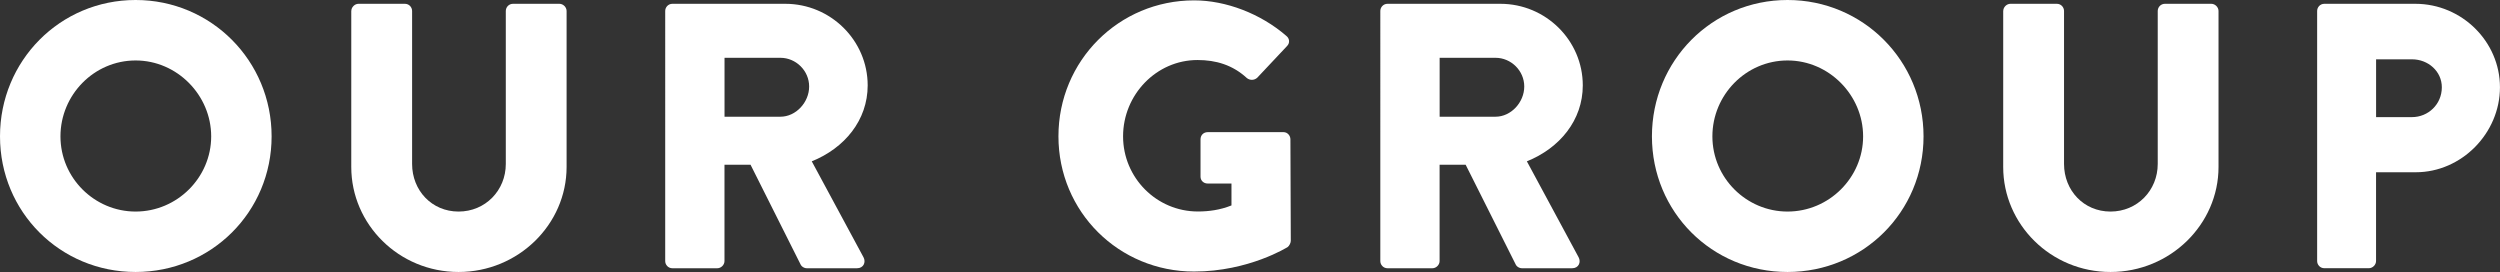
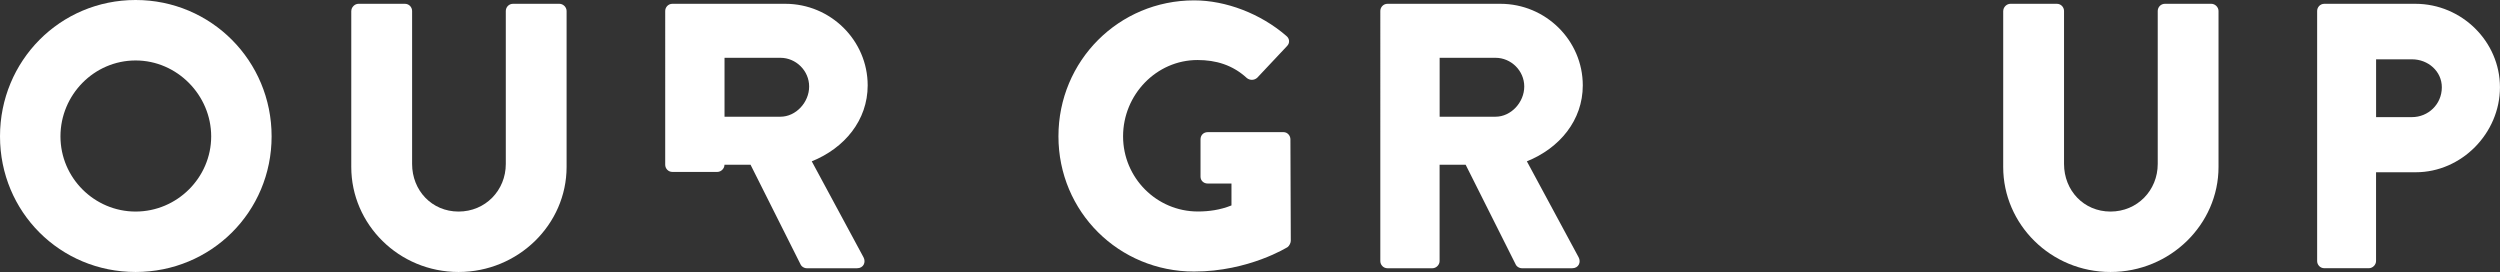
<svg xmlns="http://www.w3.org/2000/svg" id="_レイヤー_2" data-name="レイヤー 2" viewBox="0 0 676.89 73.64">
  <rect x="0" y="0" width="676.89" height="73.64" fill="#333333" stroke="none" />
  <defs>
    <style>
      .cls-1 {
        fill: #fff;
      }
    </style>
  </defs>
  <g id="_レイヤー_1-2" data-name="レイヤー 1">
    <g>
      <path class="cls-1" d="M36.72,0c20.46,0,36.82,16.47,36.82,36.92s-16.37,36.72-36.82,36.72S0,57.38,0,36.92,16.26,0,36.72,0ZM36.72,57.28c11.25,0,20.46-9.21,20.46-20.35s-9.21-20.56-20.46-20.56-20.35,9.31-20.35,20.56,9.21,20.35,20.35,20.35Z" />
      <path class="cls-1" d="M95.12,2.97c0-1.02.92-1.94,1.94-1.94h12.58c1.12,0,1.94.92,1.94,1.94v41.42c0,7.16,5.32,12.89,12.58,12.89s12.79-5.73,12.79-12.89V2.97c0-1.02.82-1.94,1.94-1.94h12.58c1.02,0,1.94.92,1.94,1.94v42.24c0,15.55-13.09,28.43-29.25,28.43s-29.05-12.89-29.05-28.43V2.97Z" />
-       <path class="cls-1" d="M180.11,2.97c0-1.02.82-1.94,1.94-1.94h30.58c12.27,0,22.3,9.92,22.3,22.09,0,9.41-6.24,16.98-15.14,20.56l14.01,25.98c.72,1.33,0,2.97-1.74,2.97h-13.6c-.82,0-1.43-.51-1.64-.92l-13.6-27.1h-7.06v26.08c0,1.02-.92,1.94-1.94,1.94h-12.17c-1.12,0-1.94-.92-1.94-1.94V2.97ZM211.31,31.6c4.19,0,7.77-3.89,7.77-8.18s-3.58-7.77-7.77-7.77h-15.14v15.96h15.14Z" />
+       <path class="cls-1" d="M180.11,2.97c0-1.02.82-1.94,1.94-1.94h30.58c12.27,0,22.3,9.92,22.3,22.09,0,9.41-6.24,16.98-15.14,20.56l14.01,25.98c.72,1.33,0,2.97-1.74,2.97h-13.6c-.82,0-1.43-.51-1.64-.92l-13.6-27.1h-7.06c0,1.02-.92,1.94-1.94,1.94h-12.17c-1.12,0-1.94-.92-1.94-1.94V2.97ZM211.31,31.6c4.19,0,7.77-3.89,7.77-8.18s-3.58-7.77-7.77-7.77h-15.14v15.96h15.14Z" />
      <path class="cls-1" d="M323.31.1c8.59,0,18,3.58,24.96,9.61.92.72,1.02,1.94.2,2.76l-8.08,8.59c-.82.72-1.94.72-2.76.1-3.89-3.58-8.39-4.91-13.4-4.91-11.15,0-20.15,9.41-20.15,20.66s9.1,20.35,20.25,20.35c2.97,0,6.03-.41,9.1-1.64v-5.93h-6.44c-1.12,0-1.94-.82-1.94-1.84v-10.13c0-1.12.82-1.94,1.94-1.94h20.56c1.02,0,1.84.92,1.84,1.94l.1,27.51c0,.51-.41,1.33-.82,1.64,0,0-10.53,6.65-25.37,6.65-20.35,0-36.72-16.16-36.72-36.62S302.95.1,323.31.1Z" />
      <path class="cls-1" d="M373.73,2.97c0-1.02.82-1.94,1.94-1.94h30.58c12.27,0,22.3,9.92,22.3,22.09,0,9.41-6.24,16.98-15.14,20.56l14.01,25.98c.72,1.33,0,2.97-1.74,2.97h-13.6c-.82,0-1.43-.51-1.64-.92l-13.6-27.1h-7.06v26.08c0,1.02-.92,1.94-1.94,1.94h-12.17c-1.12,0-1.94-.92-1.94-1.94V2.97ZM404.93,31.6c4.19,0,7.77-3.89,7.77-8.18s-3.58-7.77-7.77-7.77h-15.14v15.96h15.14Z" />
-       <path class="cls-1" d="M483.99,0c20.46,0,36.82,16.47,36.82,36.92s-16.36,36.72-36.82,36.72-36.72-16.26-36.72-36.72S463.53,0,483.99,0ZM483.99,57.28c11.25,0,20.46-9.21,20.46-20.35s-9.21-20.56-20.46-20.56-20.35,9.31-20.35,20.56,9.21,20.35,20.35,20.35Z" />
      <path class="cls-1" d="M542.39,2.97c0-1.02.92-1.94,1.94-1.94h12.58c1.12,0,1.94.92,1.94,1.94v41.42c0,7.16,5.32,12.89,12.58,12.89s12.79-5.73,12.79-12.89V2.97c0-1.02.82-1.94,1.94-1.94h12.58c1.02,0,1.94.92,1.94,1.94v42.24c0,15.55-13.09,28.43-29.25,28.43s-29.05-12.89-29.05-28.43V2.97Z" />
      <path class="cls-1" d="M627.38,2.97c0-1.02.82-1.94,1.94-1.94h24.65c12.58,0,22.91,10.23,22.91,22.6s-10.33,23.01-22.81,23.01h-10.74v24.04c0,1.02-.92,1.94-1.94,1.94h-12.07c-1.12,0-1.94-.92-1.94-1.94V2.97ZM653.06,31.71c4.4,0,8.08-3.48,8.08-8.08,0-4.3-3.68-7.57-8.08-7.57h-9.72v15.65h9.72Z" />
    </g>
  </g>
</svg>